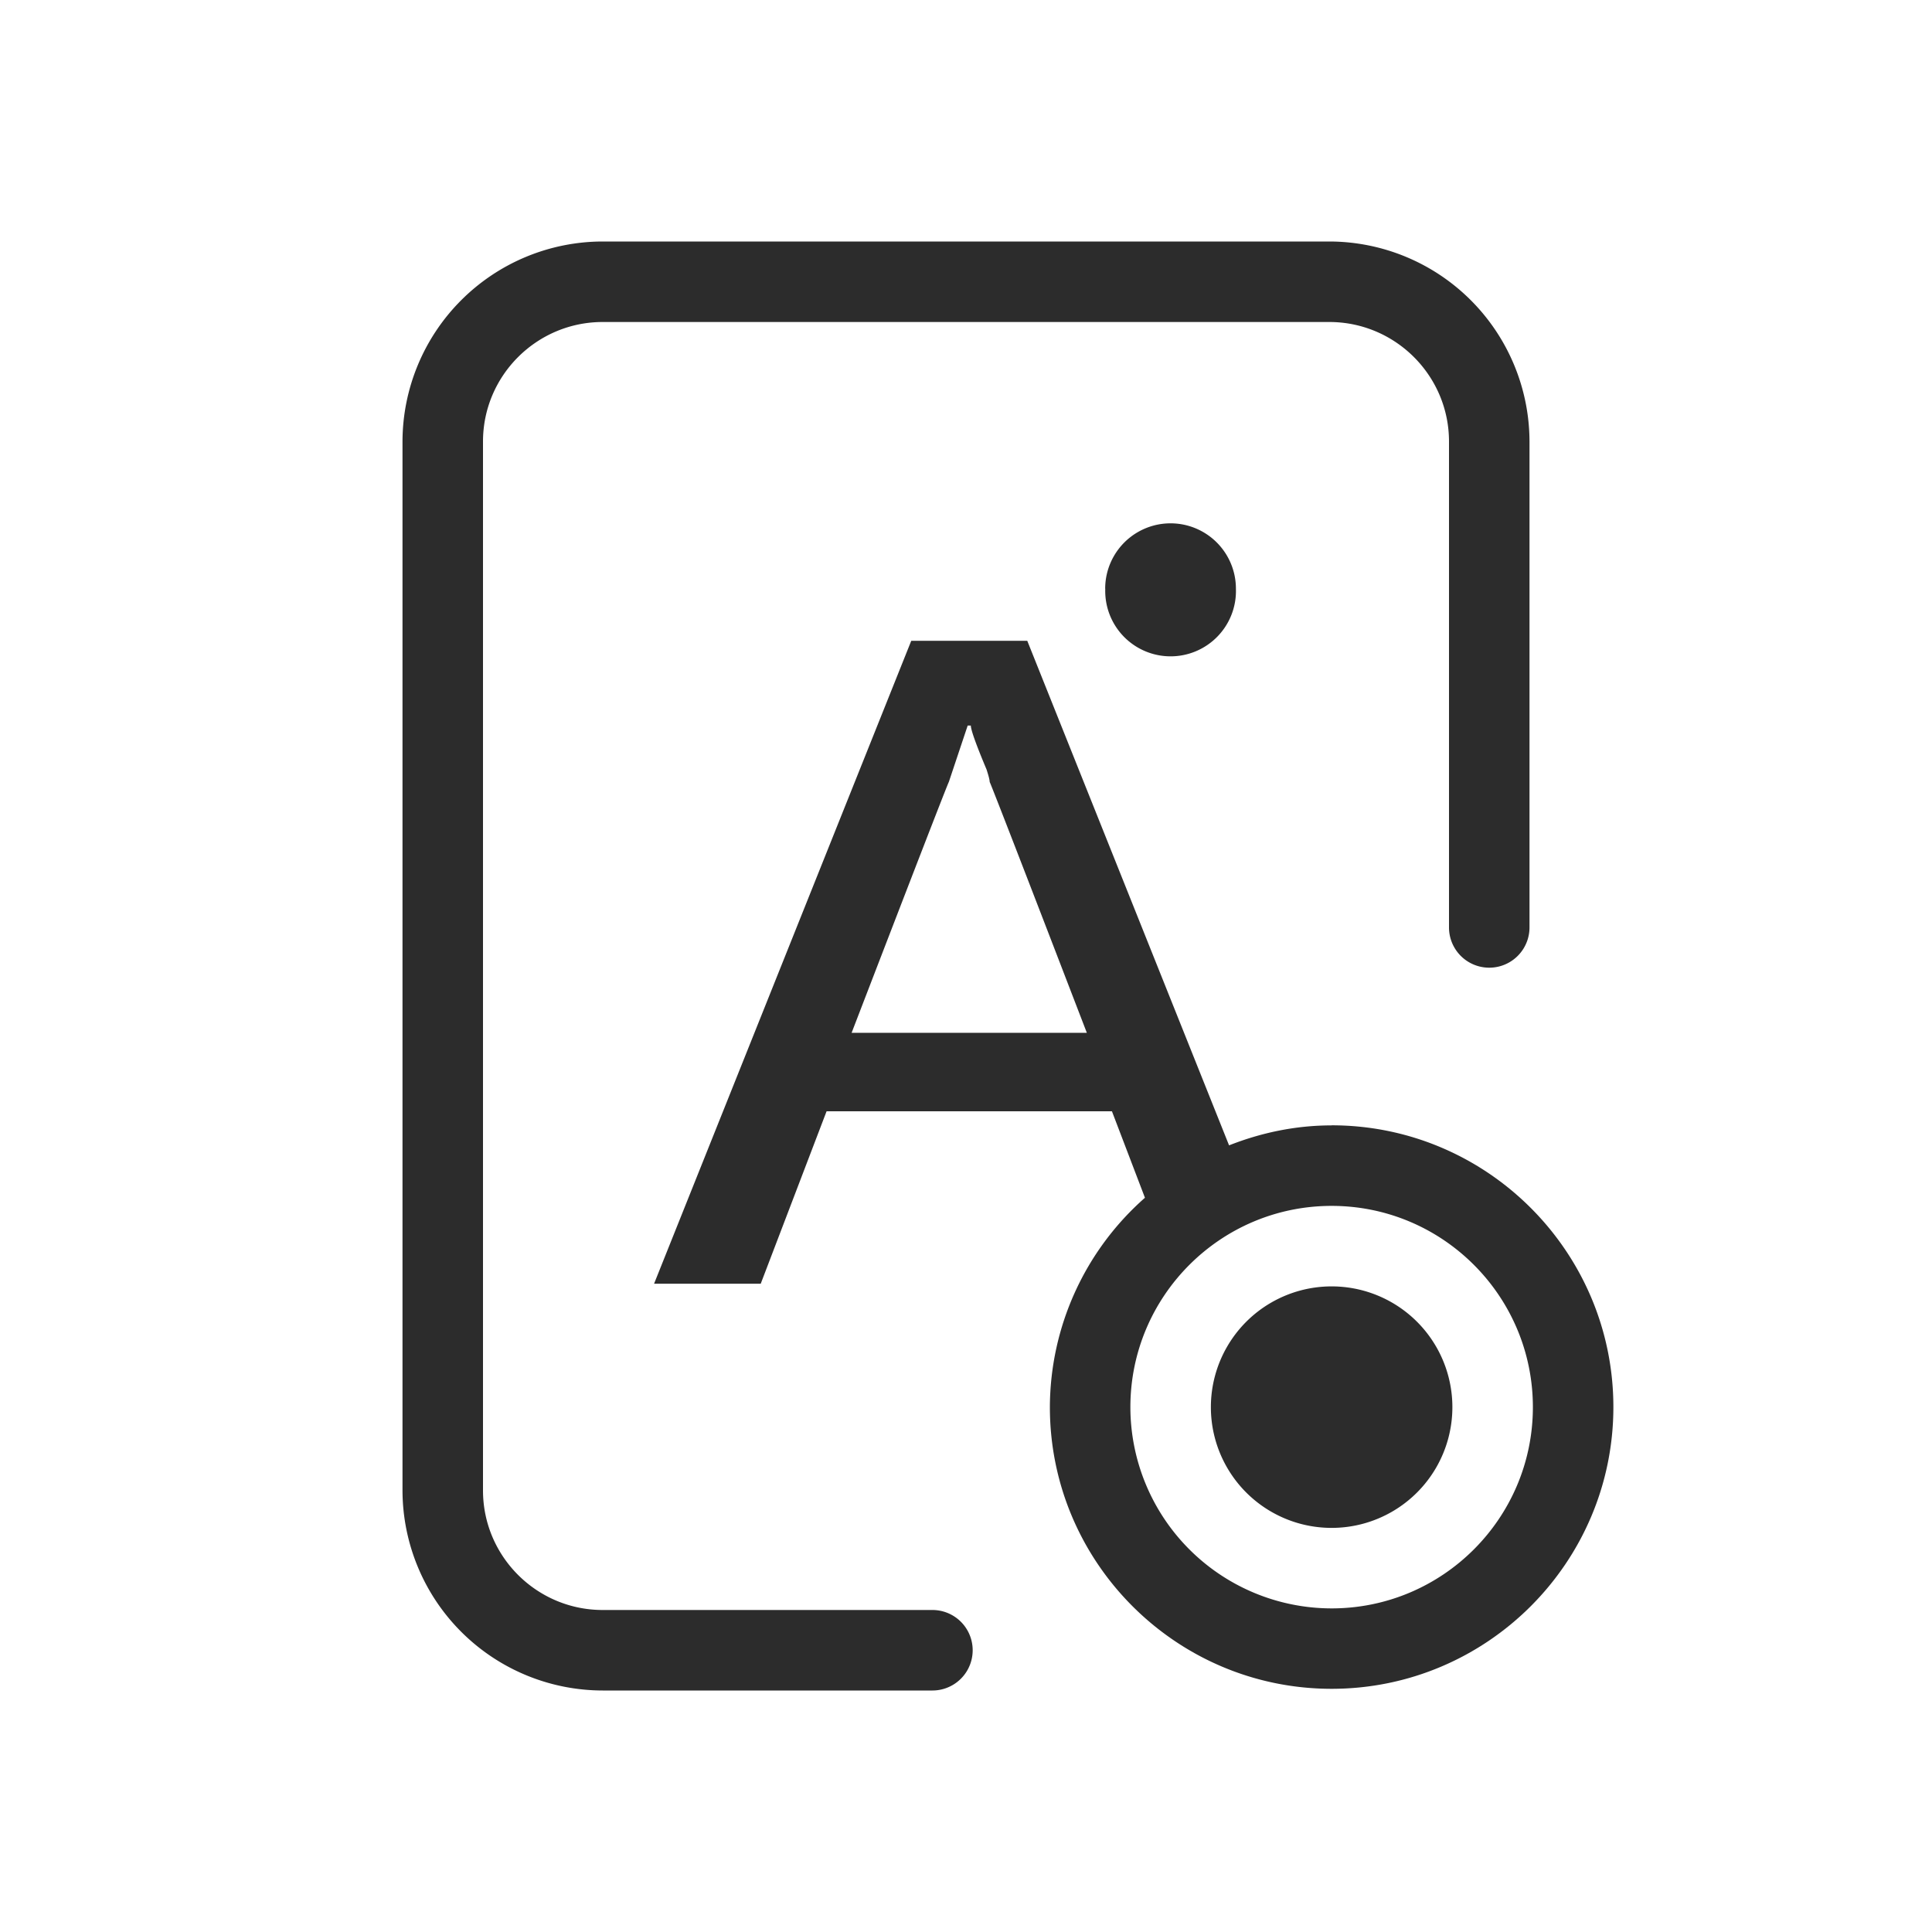
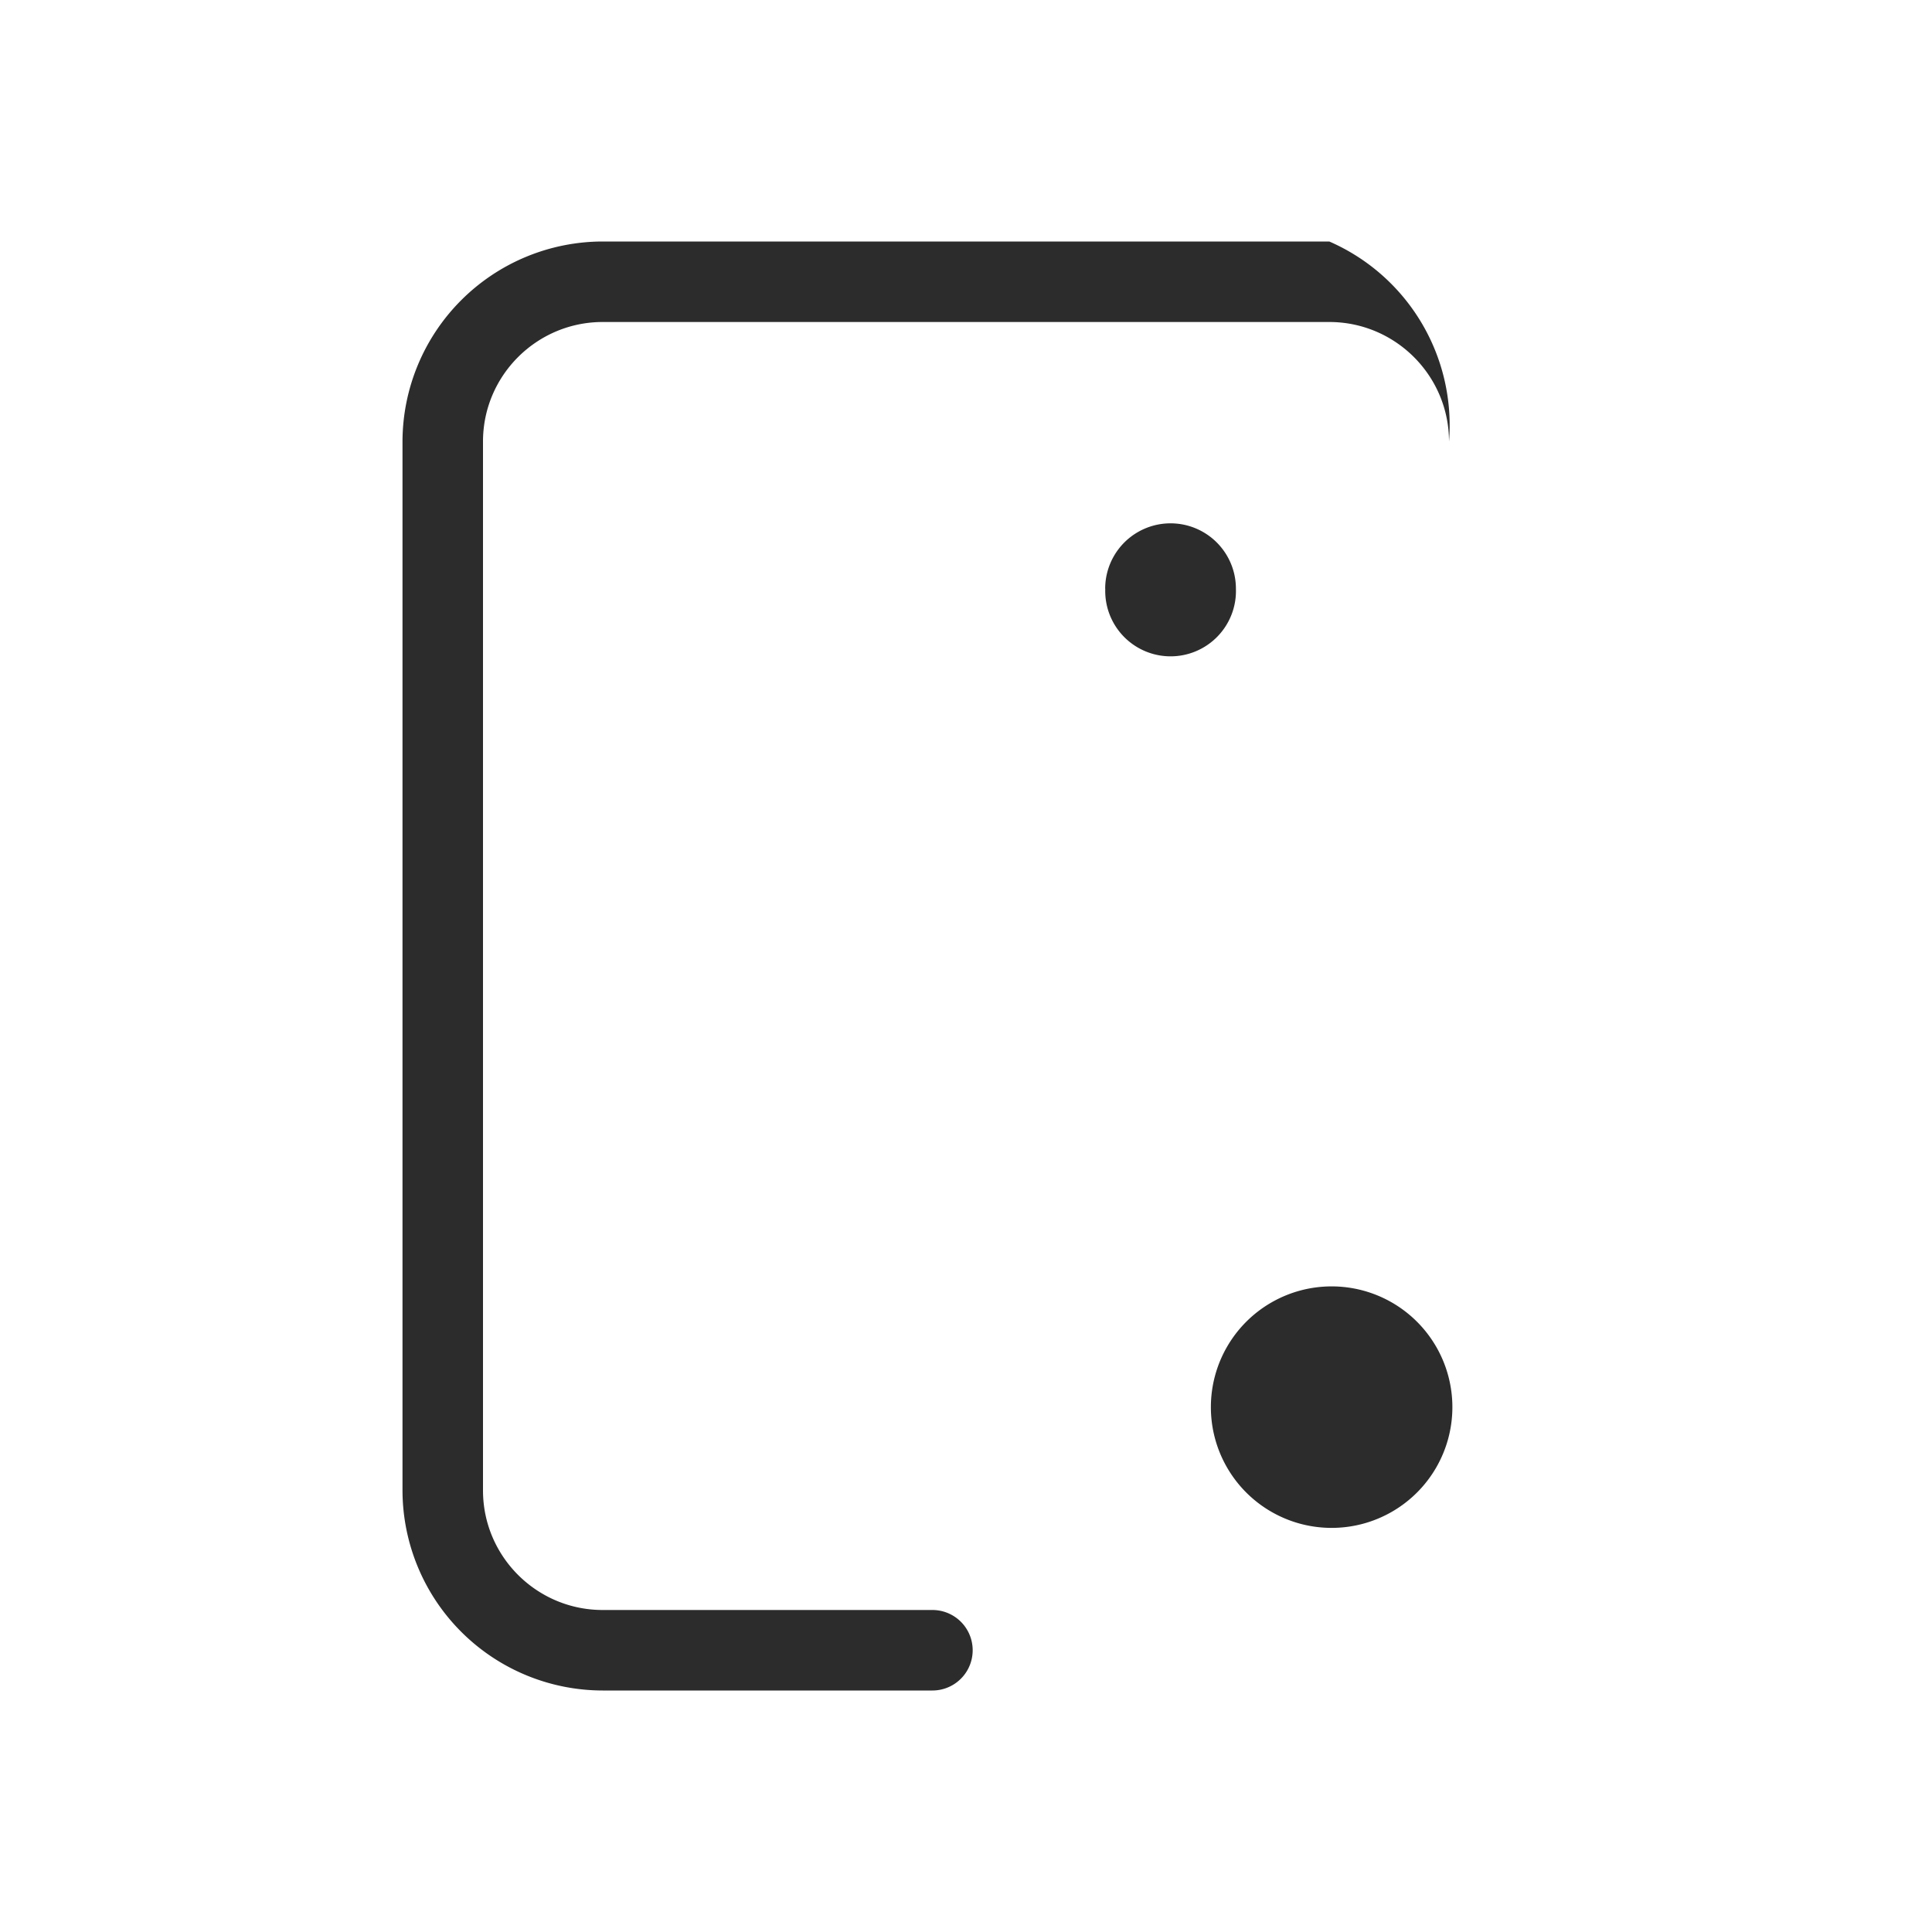
<svg xmlns="http://www.w3.org/2000/svg" t="1686845539294" class="icon" viewBox="0 0 1024 1024" version="1.1" p-id="31847" width="200" height="200">
-   <path d="M494.208 853.333H319.445C284.459 853.333 256 824.917 256 789.973V234.027C256 199.083 284.459 170.667 319.445 170.667h385.109C739.541 170.667 768 199.083 768 234.027v257.536a21.333 21.333 0 1 0 42.667 0V234.027A106.24 106.24 0 0 0 704.555 128H319.445A106.24 106.24 0 0 0 213.333 234.027v555.947A106.24 106.24 0 0 0 319.445 896h174.763a21.333 21.333 0 0 0 0-42.667" fill="#2c2c2c" p-id="31848" />
+   <path d="M494.208 853.333H319.445C284.459 853.333 256 824.917 256 789.973V234.027C256 199.083 284.459 170.667 319.445 170.667h385.109C739.541 170.667 768 199.083 768 234.027v257.536V234.027A106.24 106.24 0 0 0 704.555 128H319.445A106.24 106.24 0 0 0 213.333 234.027v555.947A106.24 106.24 0 0 0 319.445 896h174.763a21.333 21.333 0 0 0 0-42.667" fill="#2c2c2c" p-id="31848" />
  <path d="M585.813 312.021a34.645 34.645 0 1 0 69.248 0 34.645 34.645 0 0 0-69.291 0M705.792 681.813a64 64 0 1 0 0 128 64 64 0 0 0 0-128" fill="#2c2c2c" p-id="31849" />
-   <path d="M705.792 852.48a106.752 106.752 0 0 1-106.667-106.667c0-58.88 47.829-106.667 106.667-106.667s106.667 47.787 106.667 106.667c0 58.837-47.829 106.667-106.667 106.667z m-254.421-305.067c33.28-86.443 50.432-130.731 51.541-132.992l9.984-29.867h1.664c0 2.219 2.731 9.984 8.32 23.253 1.067 3.285 1.664 5.547 1.664 6.613 1.067 2.261 18.261 46.549 51.499 132.992h-124.672z m254.421 49.067c-19.243 0-37.461 3.925-54.357 10.581L544.469 339.627H482.987l-136.32 340.779H403.2l34.901-91.392h151.253l17.493 45.824a148.395 148.395 0 0 0-50.389 110.933c0 82.347 66.987 149.333 149.333 149.333s149.333-66.987 149.333-149.333-66.987-149.333-149.333-149.333z" fill="#2c2c2c" p-id="31850" />
</svg>